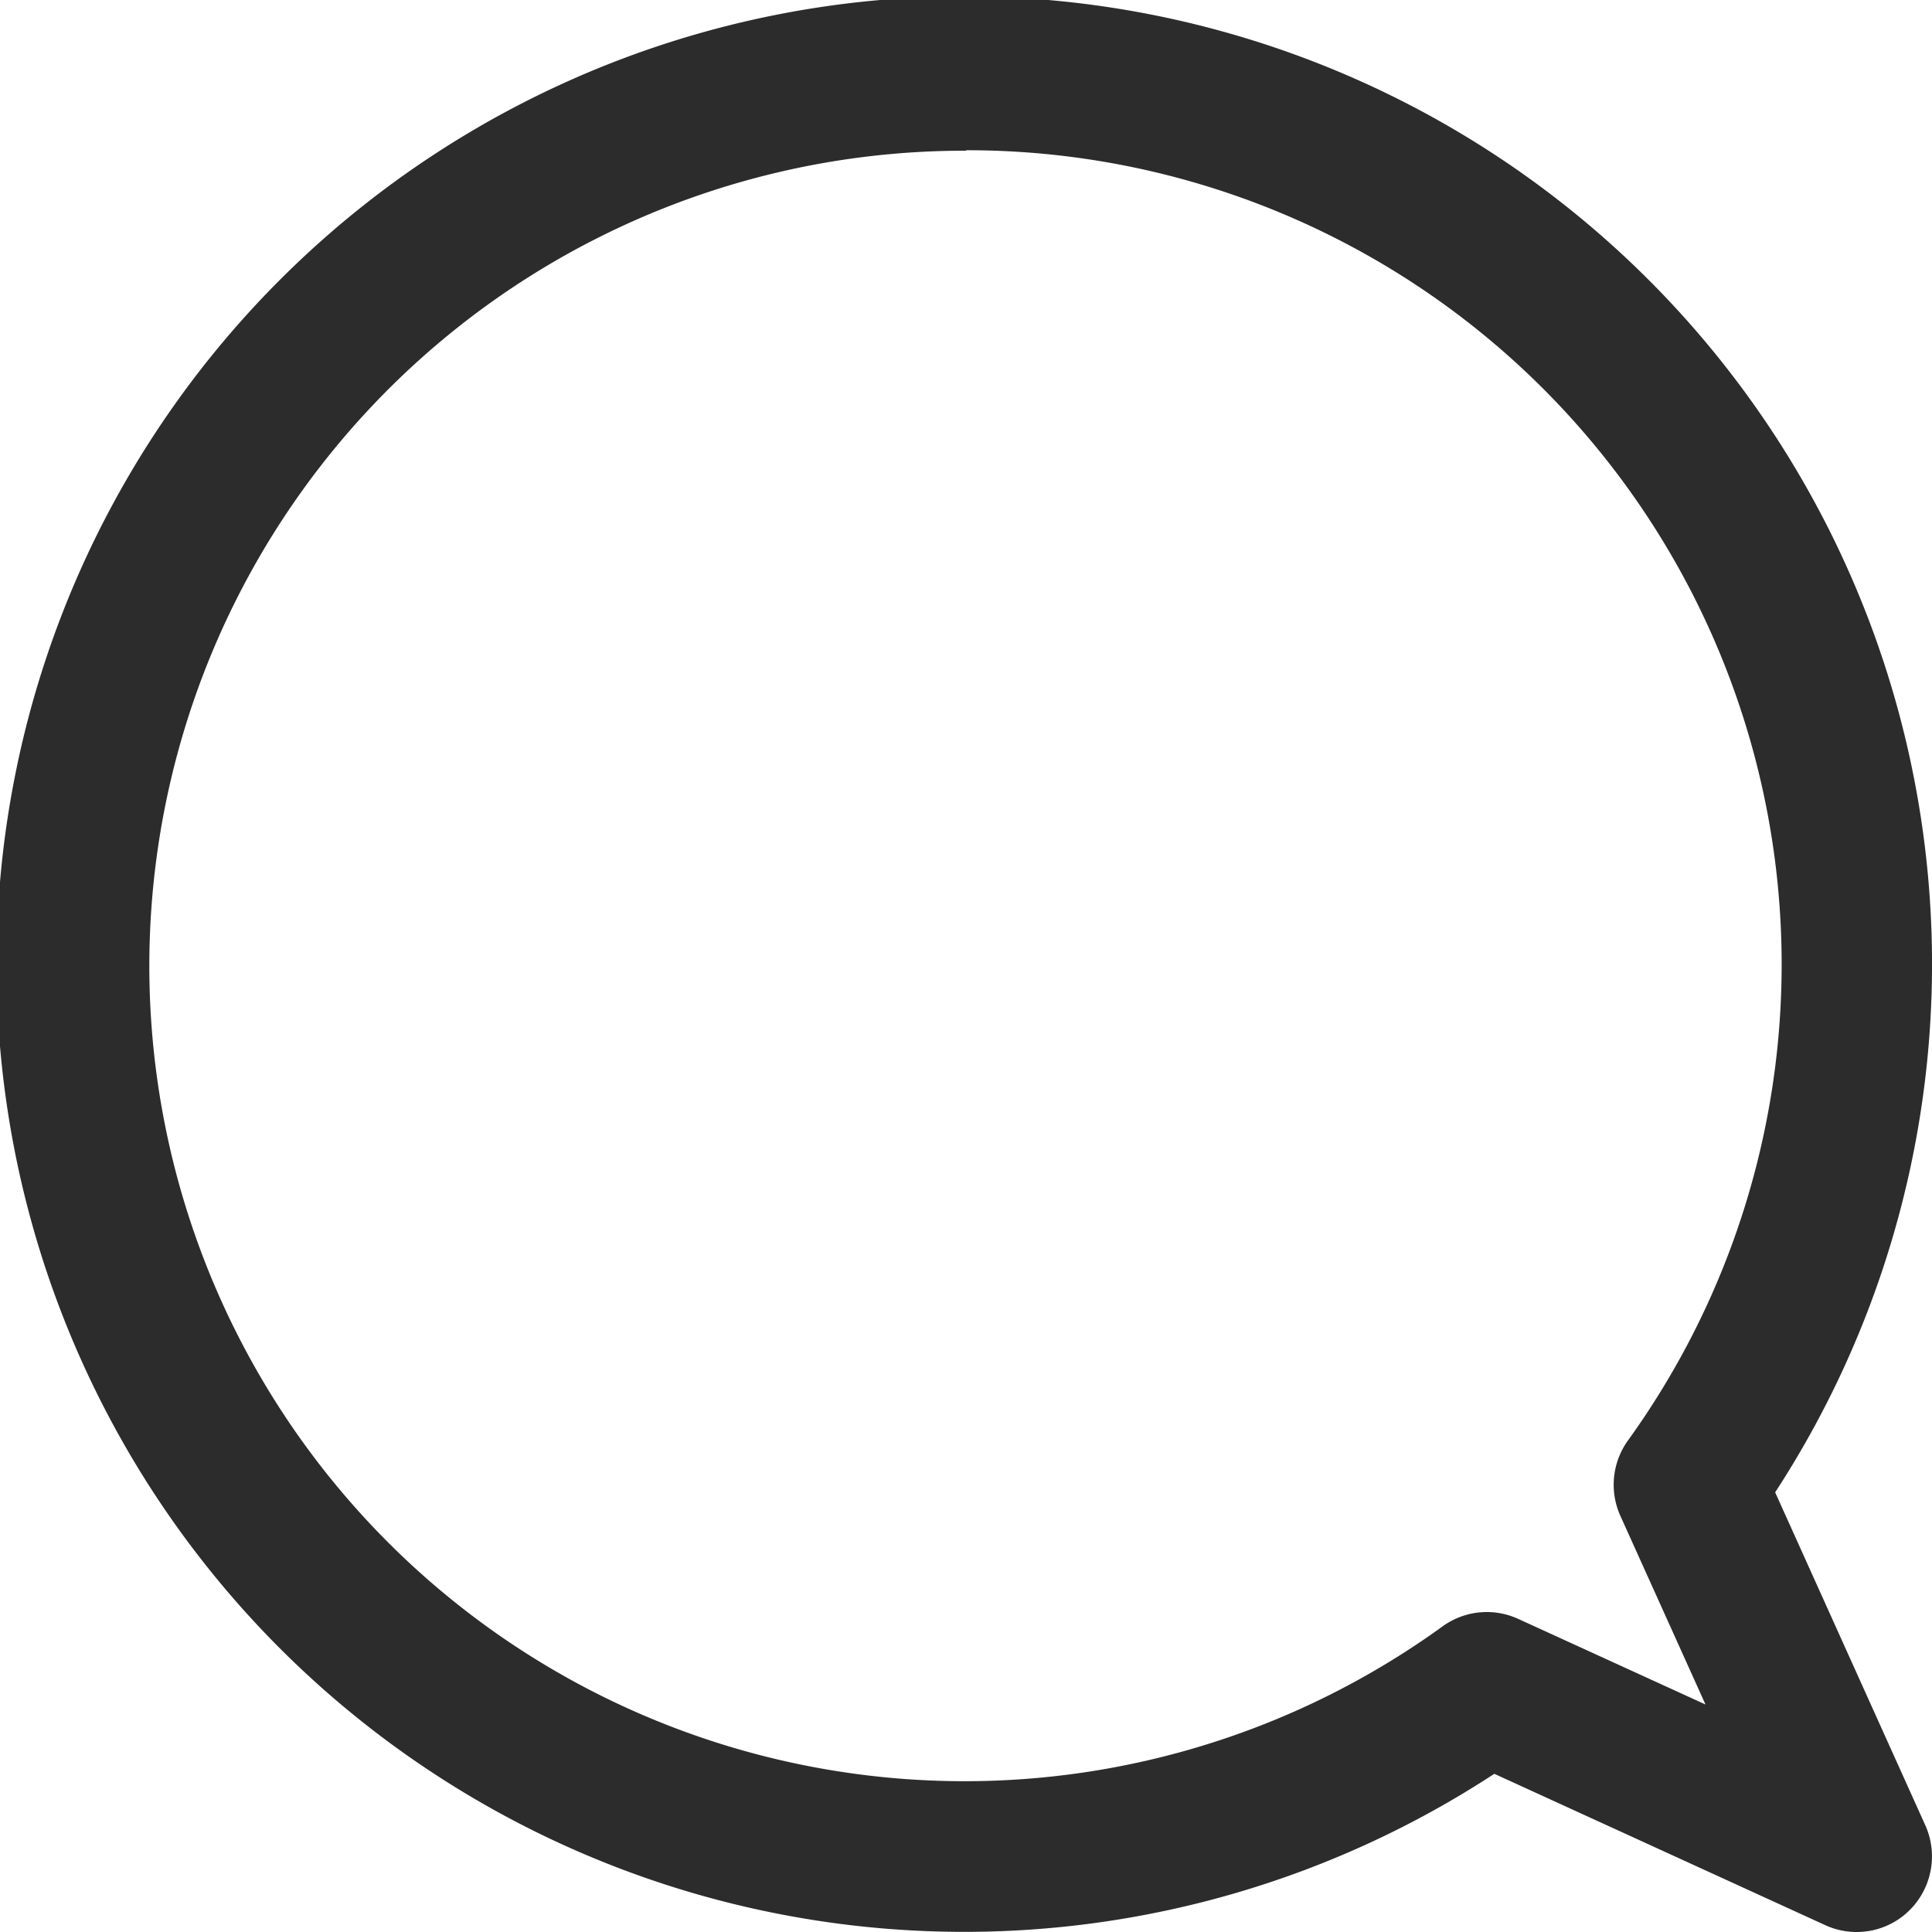
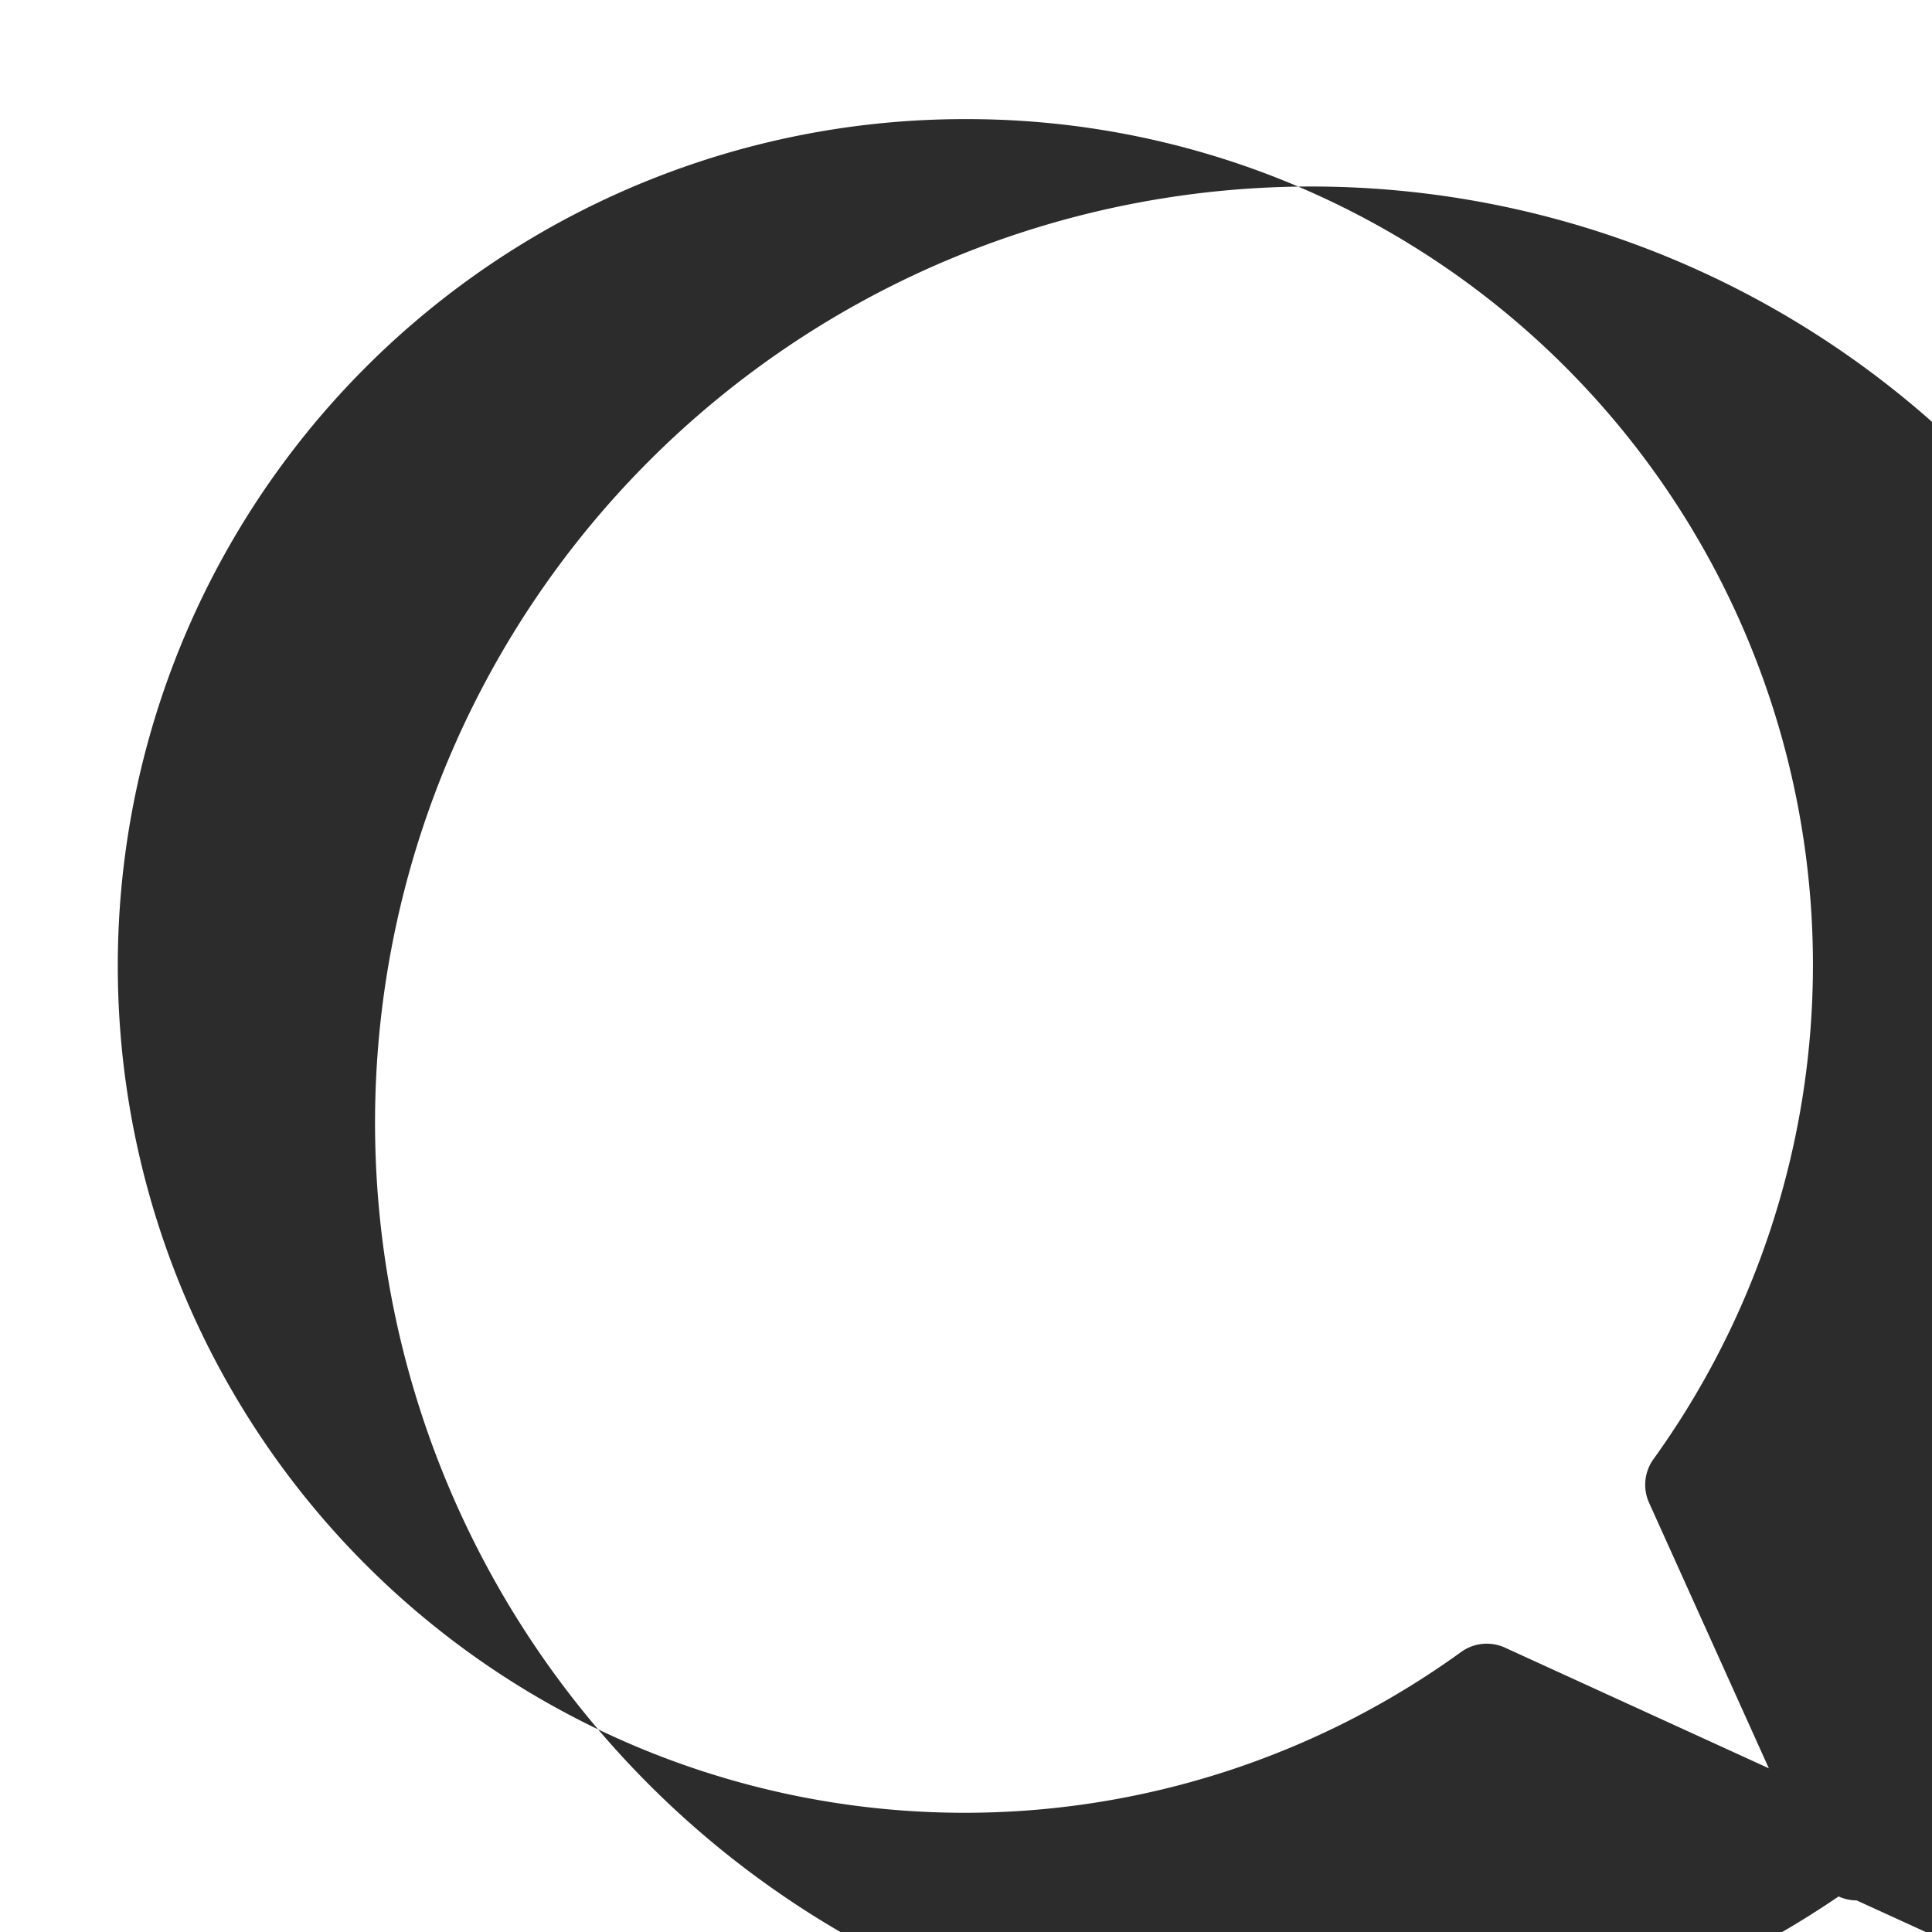
<svg xmlns="http://www.w3.org/2000/svg" width="21.409" height="21.409" viewBox="0 0 21.409 21.409">
  <g id="Group_7742" data-name="Group 7742" transform="translate(0.35 0.35)">
-     <path id="Path_28457" data-name="Path 28457" d="M448.714,109.35a.489.489,0,0,1-.2-.044l-3.846-1.758a10.375,10.375,0,1,1,2.745-2.752l1.745,3.869a.486.486,0,0,1-.443.685Zm-9.869-19.739a9.384,9.384,0,1,0,5.486,16.986.486.486,0,0,1,.486-.048l2.924,1.337-1.327-2.942a.486.486,0,0,1,.048-.483,9.372,9.372,0,0,0-7.617-14.85Z" transform="translate(-428.49 -88.641)" fill="#2c2c2c" />
-     <path id="Path_28457_-_Outline" data-name="Path 28457 - Outline" d="M448.714,109.7a.834.834,0,0,1-.346-.075l-3.669-1.678a10.724,10.724,0,1,1,3.112-3.119l1.665,3.692a.841.841,0,0,1-.172.935A.83.83,0,0,1,448.714,109.7Zm-4.082-2.553,4.026,1.841a.139.139,0,0,0,.152-.027.137.137,0,0,0,.028-.152l-1.826-4.047.11-.162a10.029,10.029,0,1,0-2.653,2.659Zm-5.787,1.582a9.757,9.757,0,1,1,7.9-4.064.136.136,0,0,0-.013.135l1.711,3.792-3.772-1.725a.137.137,0,0,0-.135.013A9.659,9.659,0,0,1,438.845,108.73Zm0-18.768a9.034,9.034,0,1,0,5.281,16.352.836.836,0,0,1,.837-.083l2.076.949-.944-2.092a.839.839,0,0,1,.083-.831,9.022,9.022,0,0,0-7.332-14.3Z" transform="translate(-428.49 -88.641)" fill="#2c2c2c" />
+     <path id="Path_28457" data-name="Path 28457" d="M448.714,109.35a.489.489,0,0,1-.2-.044a10.375,10.375,0,1,1,2.745-2.752l1.745,3.869a.486.486,0,0,1-.443.685Zm-9.869-19.739a9.384,9.384,0,1,0,5.486,16.986.486.486,0,0,1,.486-.048l2.924,1.337-1.327-2.942a.486.486,0,0,1,.048-.483,9.372,9.372,0,0,0-7.617-14.85Z" transform="translate(-428.49 -88.641)" fill="#2c2c2c" />
  </g>
</svg>